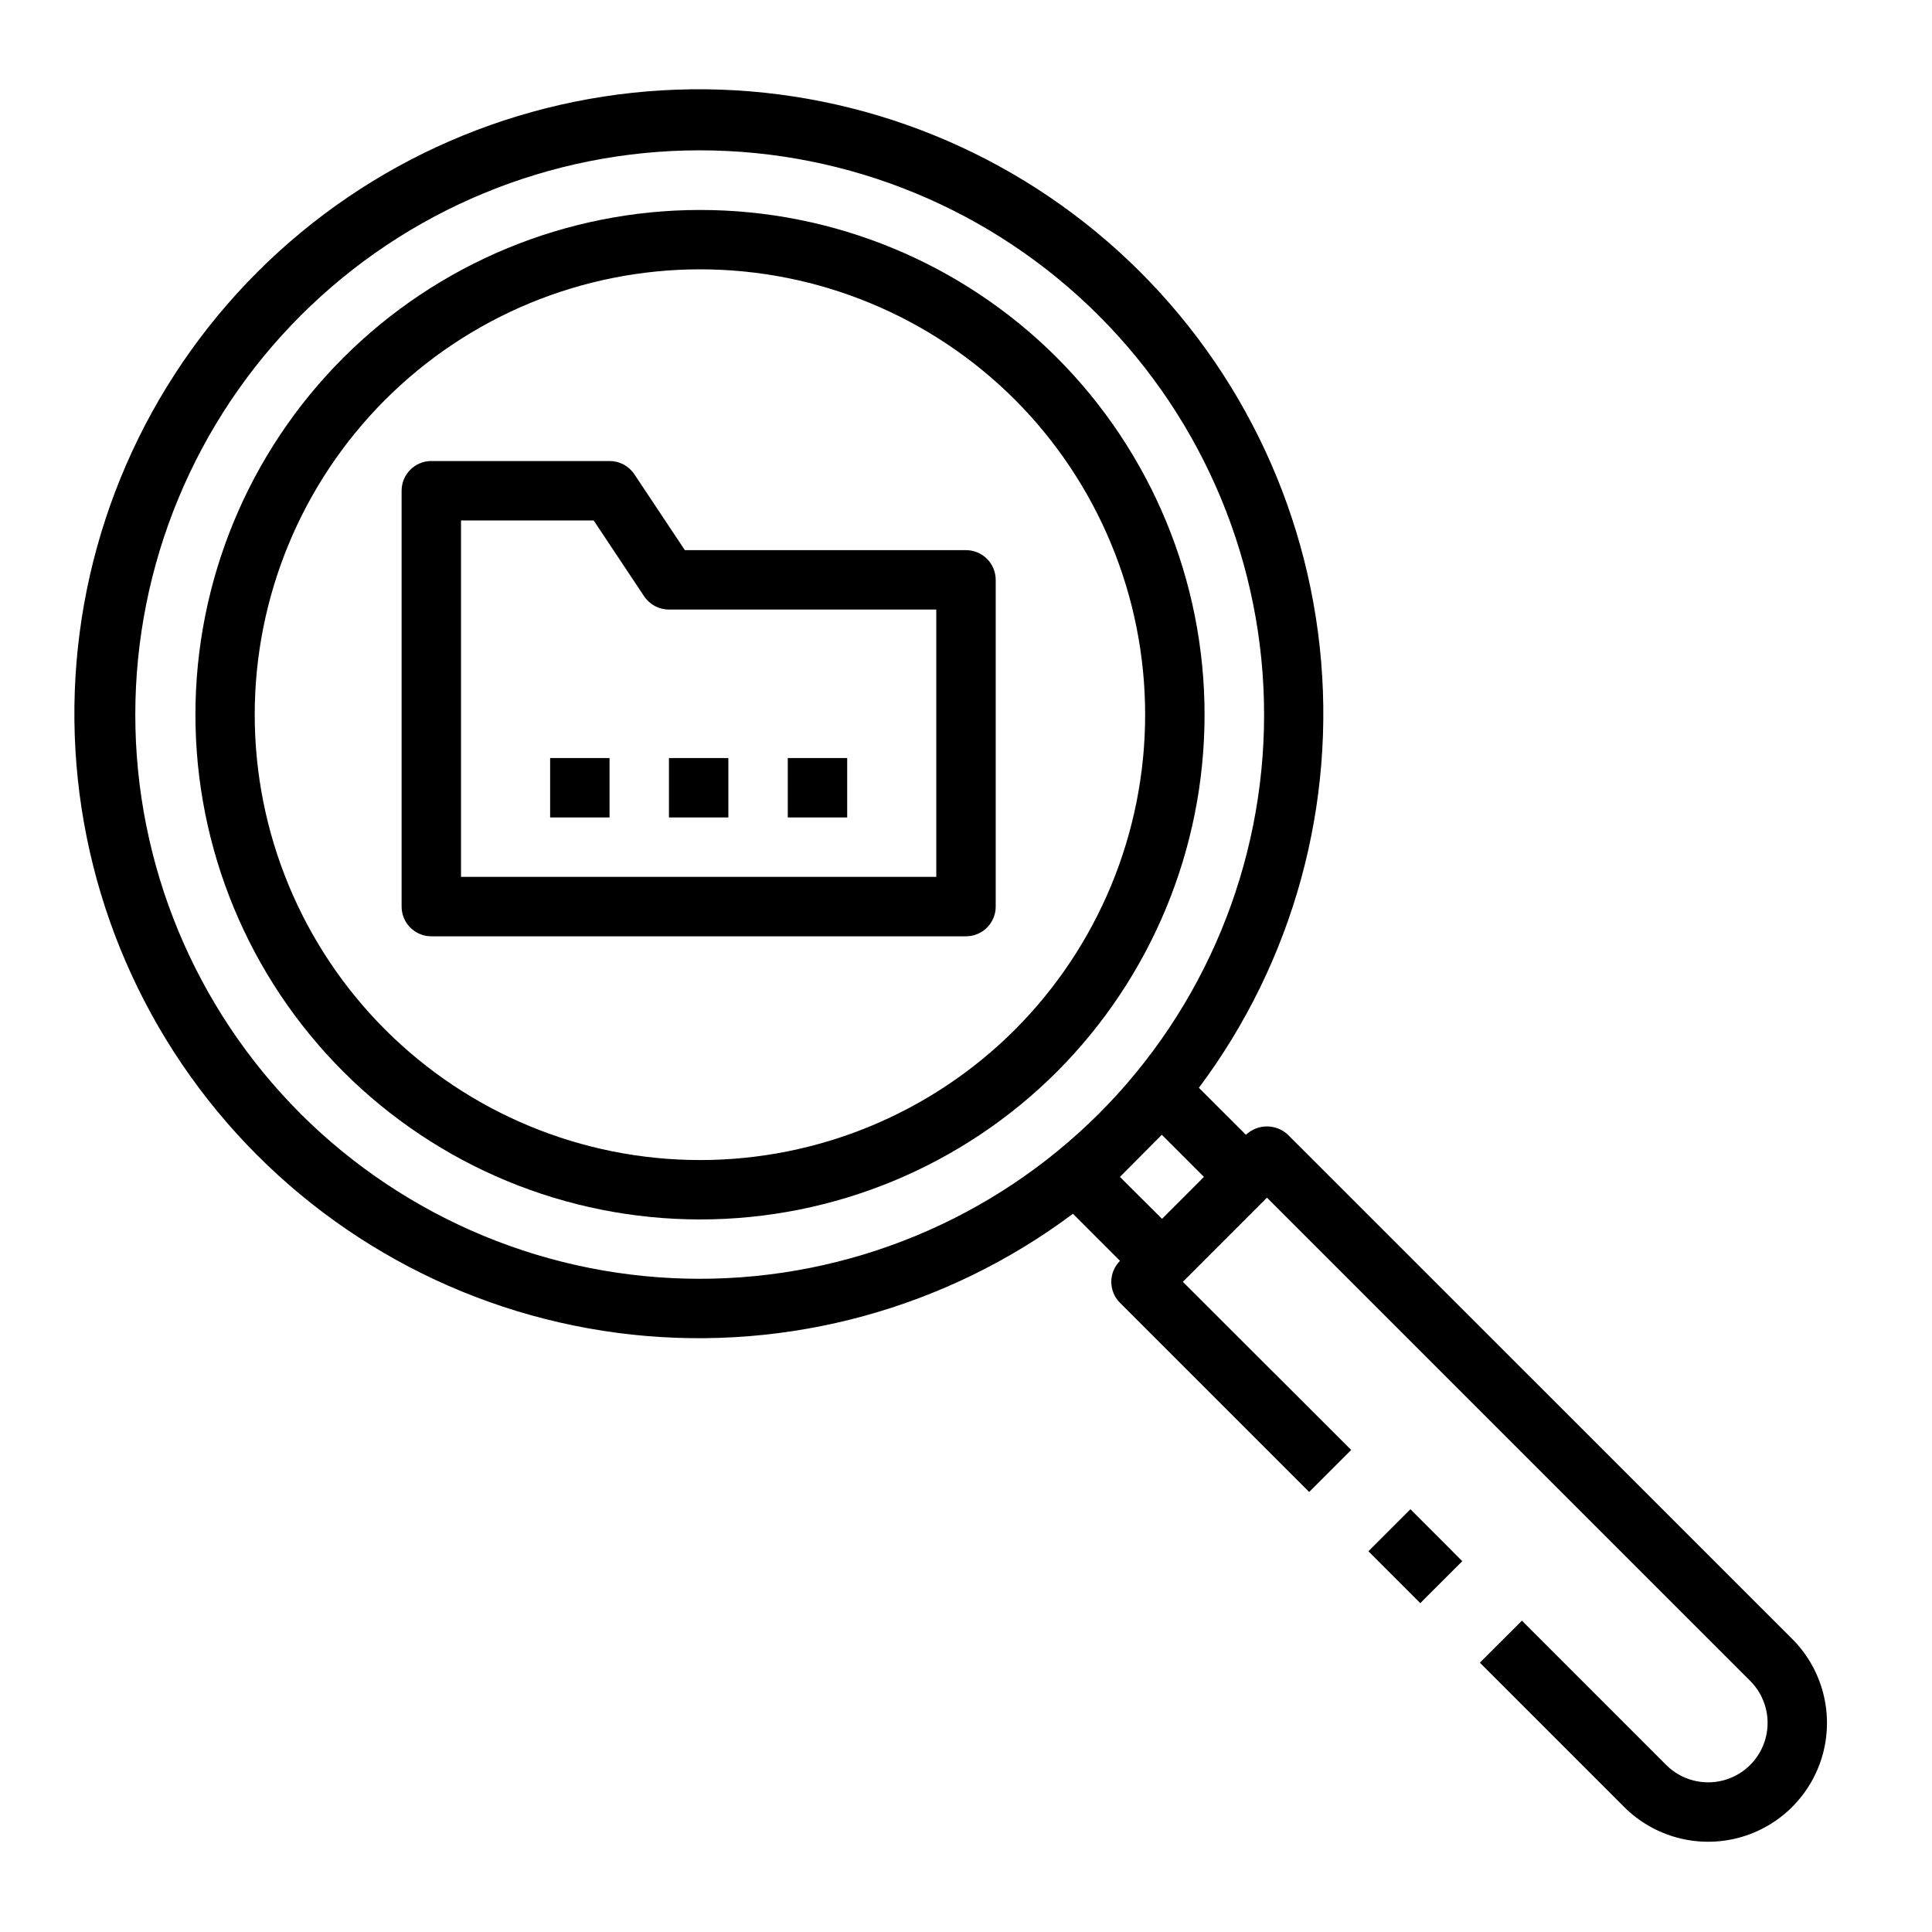
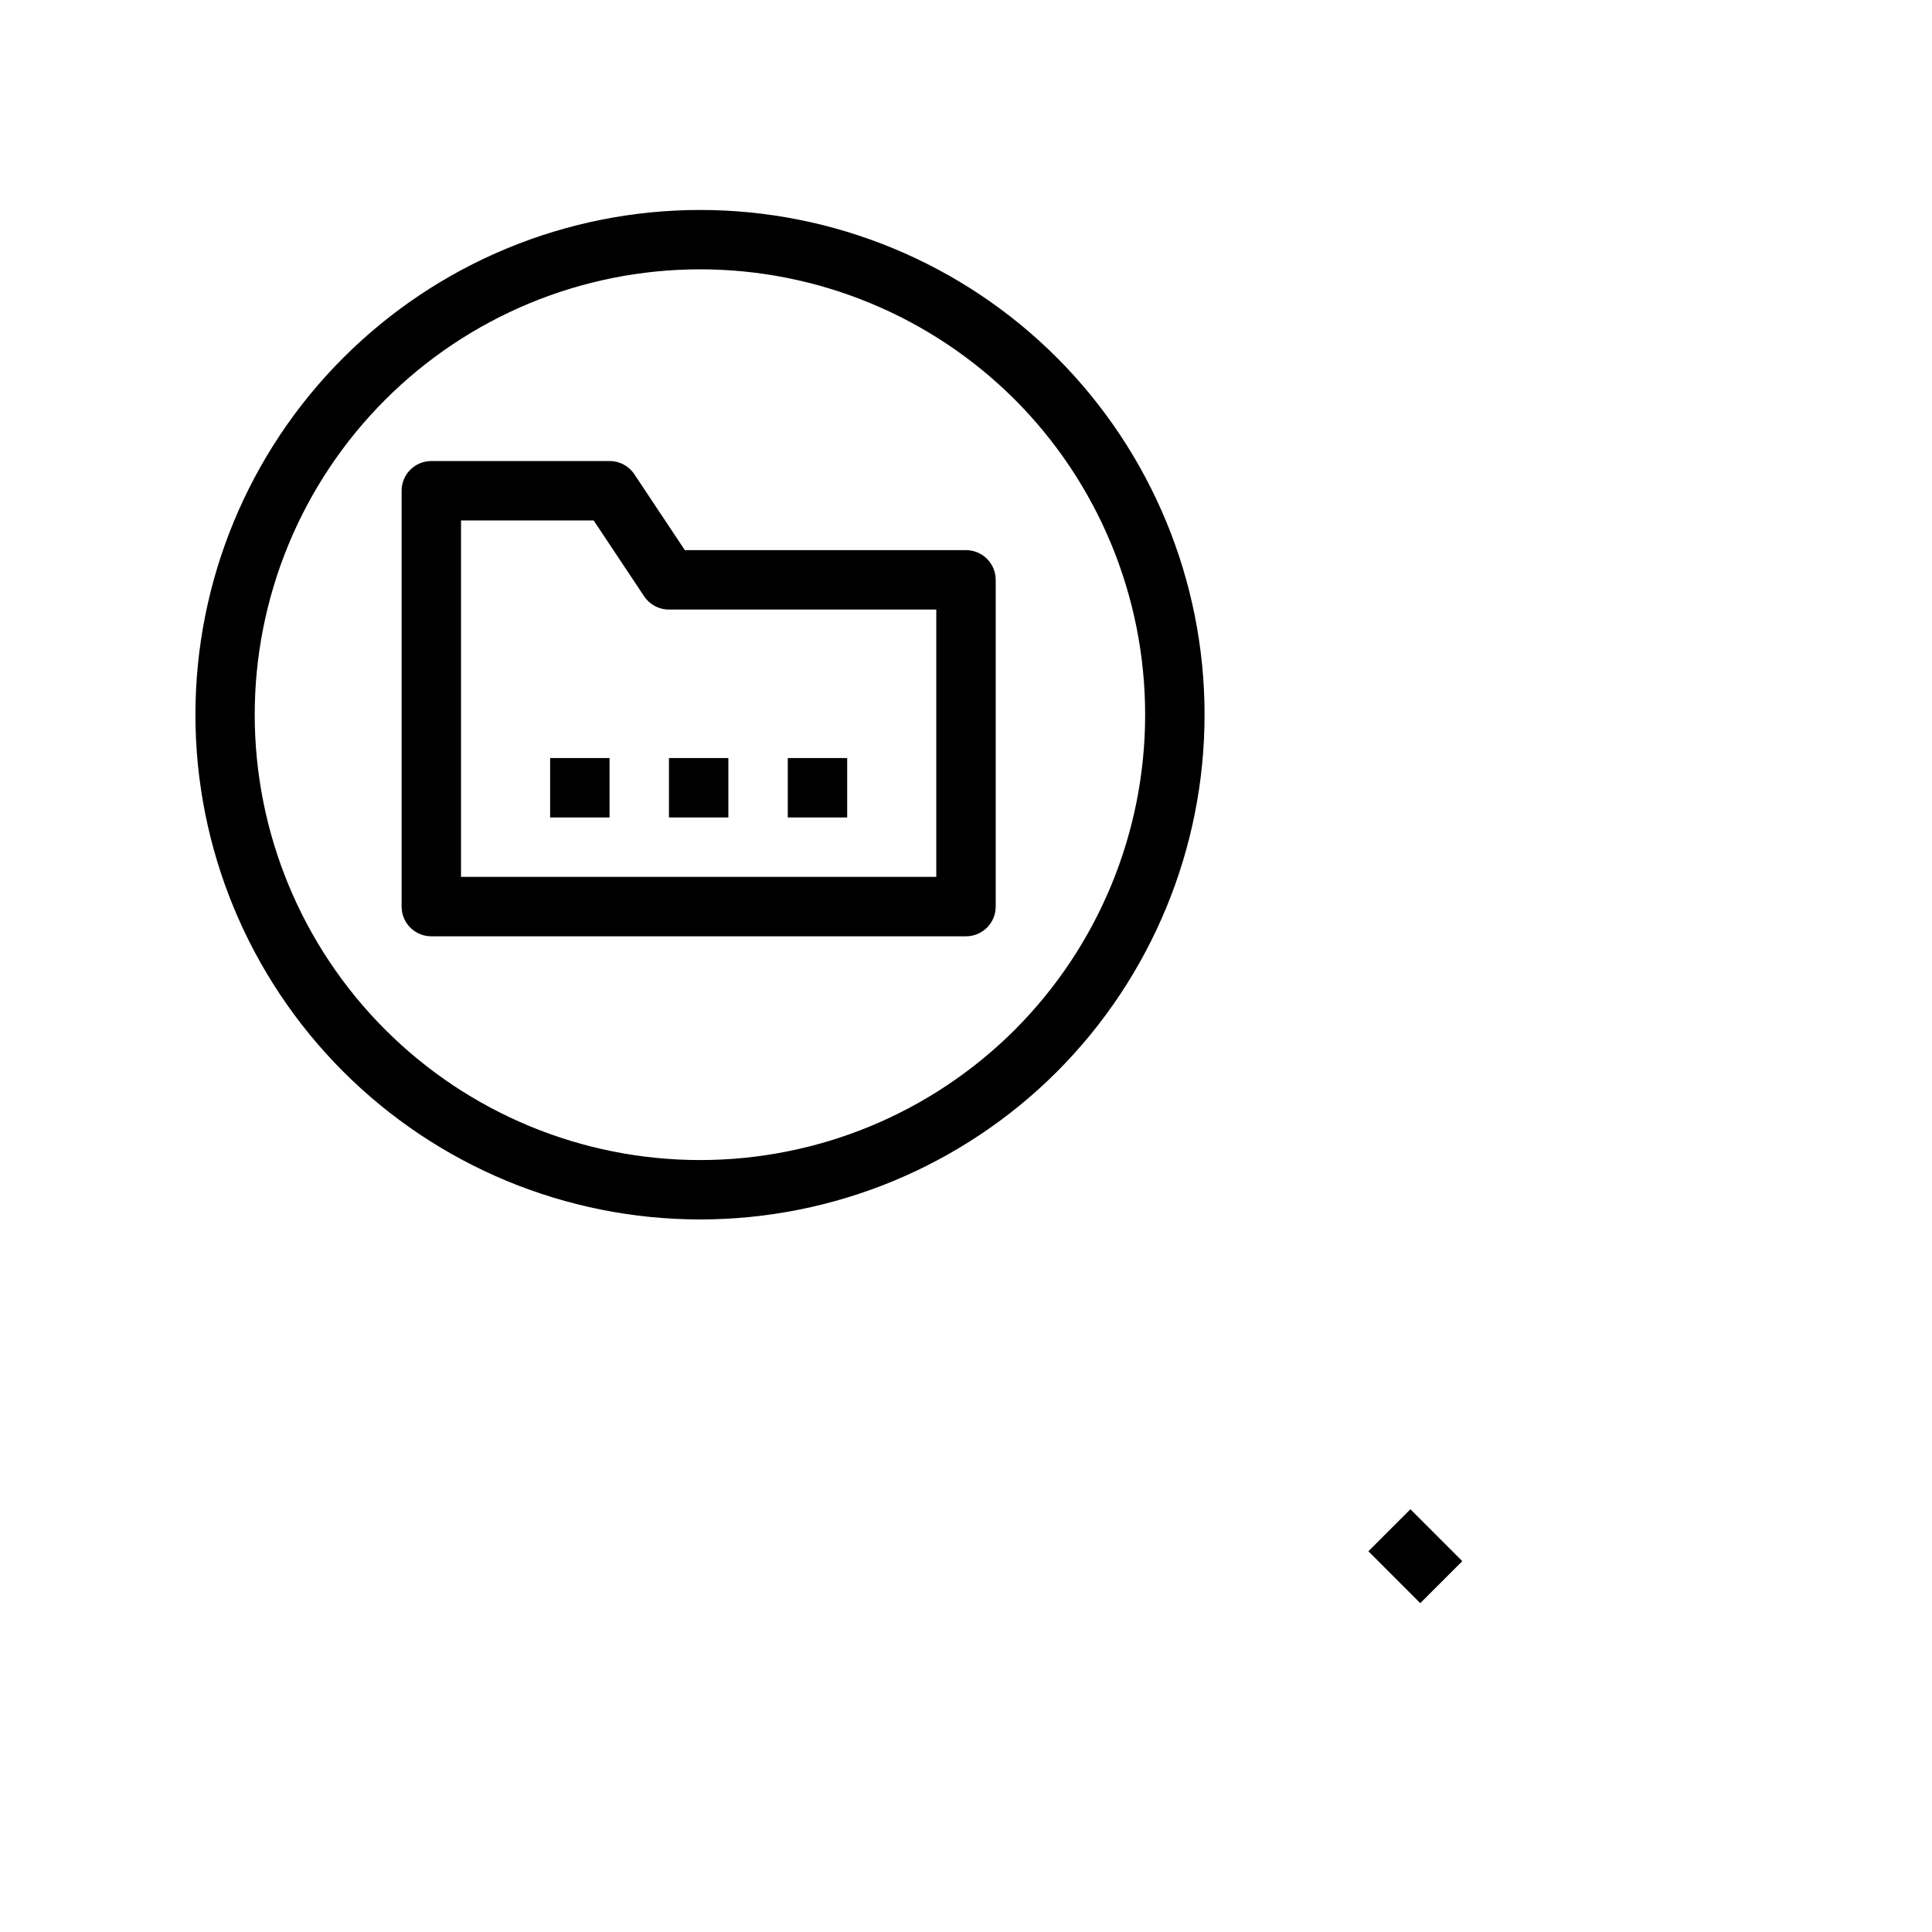
<svg xmlns="http://www.w3.org/2000/svg" fill="#000000" width="800px" height="800px" version="1.1" viewBox="144 144 512 512">
  <g>
    <path d="m424.09 238.78c-25.09-25.07-59.109-39.148-94.582-39.137-35.469 0.008-69.48 14.105-94.555 39.191-25.078 25.082-39.164 59.102-39.164 94.57s14.086 69.484 39.164 94.57c25.074 25.082 59.086 39.18 94.555 39.191 35.473 0.008 69.492-14.066 94.582-39.137 25.059-25.117 39.133-59.148 39.133-94.625 0-35.48-14.074-69.512-39.133-94.625zm-11.137 178.11c-22.141 22.121-52.16 34.543-83.457 34.535-31.297-0.008-61.309-12.445-83.434-34.578-22.129-22.133-34.559-52.148-34.559-83.445s12.43-61.312 34.559-83.445c22.125-22.133 52.137-34.574 83.434-34.582s61.316 12.414 83.457 34.535c22.109 22.16 34.523 52.188 34.523 83.492 0 31.301-12.414 61.328-34.523 83.488z" />
-     <path d="m485.32 444.73c-3.125-2.953-8.008-2.953-11.133 0l-12.469-12.453c25.066-33.504 36.508-75.262 32.023-116.86-4.484-41.602-24.559-79.961-56.188-107.36-31.625-27.395-72.457-41.793-114.27-40.297s-81.516 18.777-111.1 48.367c-29.586 29.586-46.867 69.285-48.367 111.1-1.496 41.816 12.902 82.645 40.301 114.27 27.395 31.629 65.754 51.703 107.36 56.188 41.602 4.481 83.359-6.961 116.86-32.023l12.469 12.469h0.004c-3.074 3.074-3.074 8.055 0 11.129l50.137 50.129 11.133-11.133-44.613-44.559 22.293-22.297 128.06 128.05c3.981 3.981 5.535 9.777 4.078 15.215-1.453 5.434-5.699 9.68-11.133 11.137-5.438 1.457-11.234-0.094-15.215-4.074l-38.227-38.234-11.141 11.133 38.227 38.234c7.957 7.953 19.555 11.062 30.422 8.148 10.867-2.914 19.352-11.402 22.266-22.27 2.91-10.867-0.199-22.465-8.156-30.418zm-261.66-5.566c-28.047-28.047-43.805-66.09-43.805-105.76 0.004-39.668 15.762-77.711 43.812-105.76 28.047-28.047 66.09-43.805 105.76-43.805 39.668 0 77.711 15.758 105.76 43.805 28.051 28.051 43.809 66.094 43.812 105.76 0 39.668-15.758 77.711-43.805 105.76-28.078 28.004-66.113 43.73-105.77 43.73-39.652 0-77.688-15.727-105.77-43.73zm228.23 5.566 11.164 11.164-11.102 11.105-11.16-11.105z" />
    <path d="m506.64 555.1 11.137-11.129 13.746 13.754-11.137 11.129z" />
    <path d="m400 289.79h-74.512l-13.383-20.113c-1.465-2.195-3.93-3.512-6.57-3.5h-47.234c-4.348 0-7.871 3.523-7.871 7.871v110.21c0 2.09 0.828 4.09 2.305 5.566 1.477 1.477 3.481 2.305 5.566 2.305h141.7c2.086 0 4.09-0.828 5.566-2.305 1.477-1.477 2.305-3.477 2.305-5.566v-86.59c0-2.09-0.828-4.094-2.305-5.566-1.477-1.477-3.481-2.309-5.566-2.309zm-7.875 86.594h-125.95v-94.465h35.148l13.383 20.113c1.465 2.195 3.93 3.512 6.57 3.504h70.848z" />
    <path d="m321.28 344.89h15.742v15.742h-15.742z" />
    <path d="m289.79 344.89h15.742v15.742h-15.742z" />
    <path d="m352.77 344.89h15.742v15.742h-15.742z" />
  </g>
</svg>